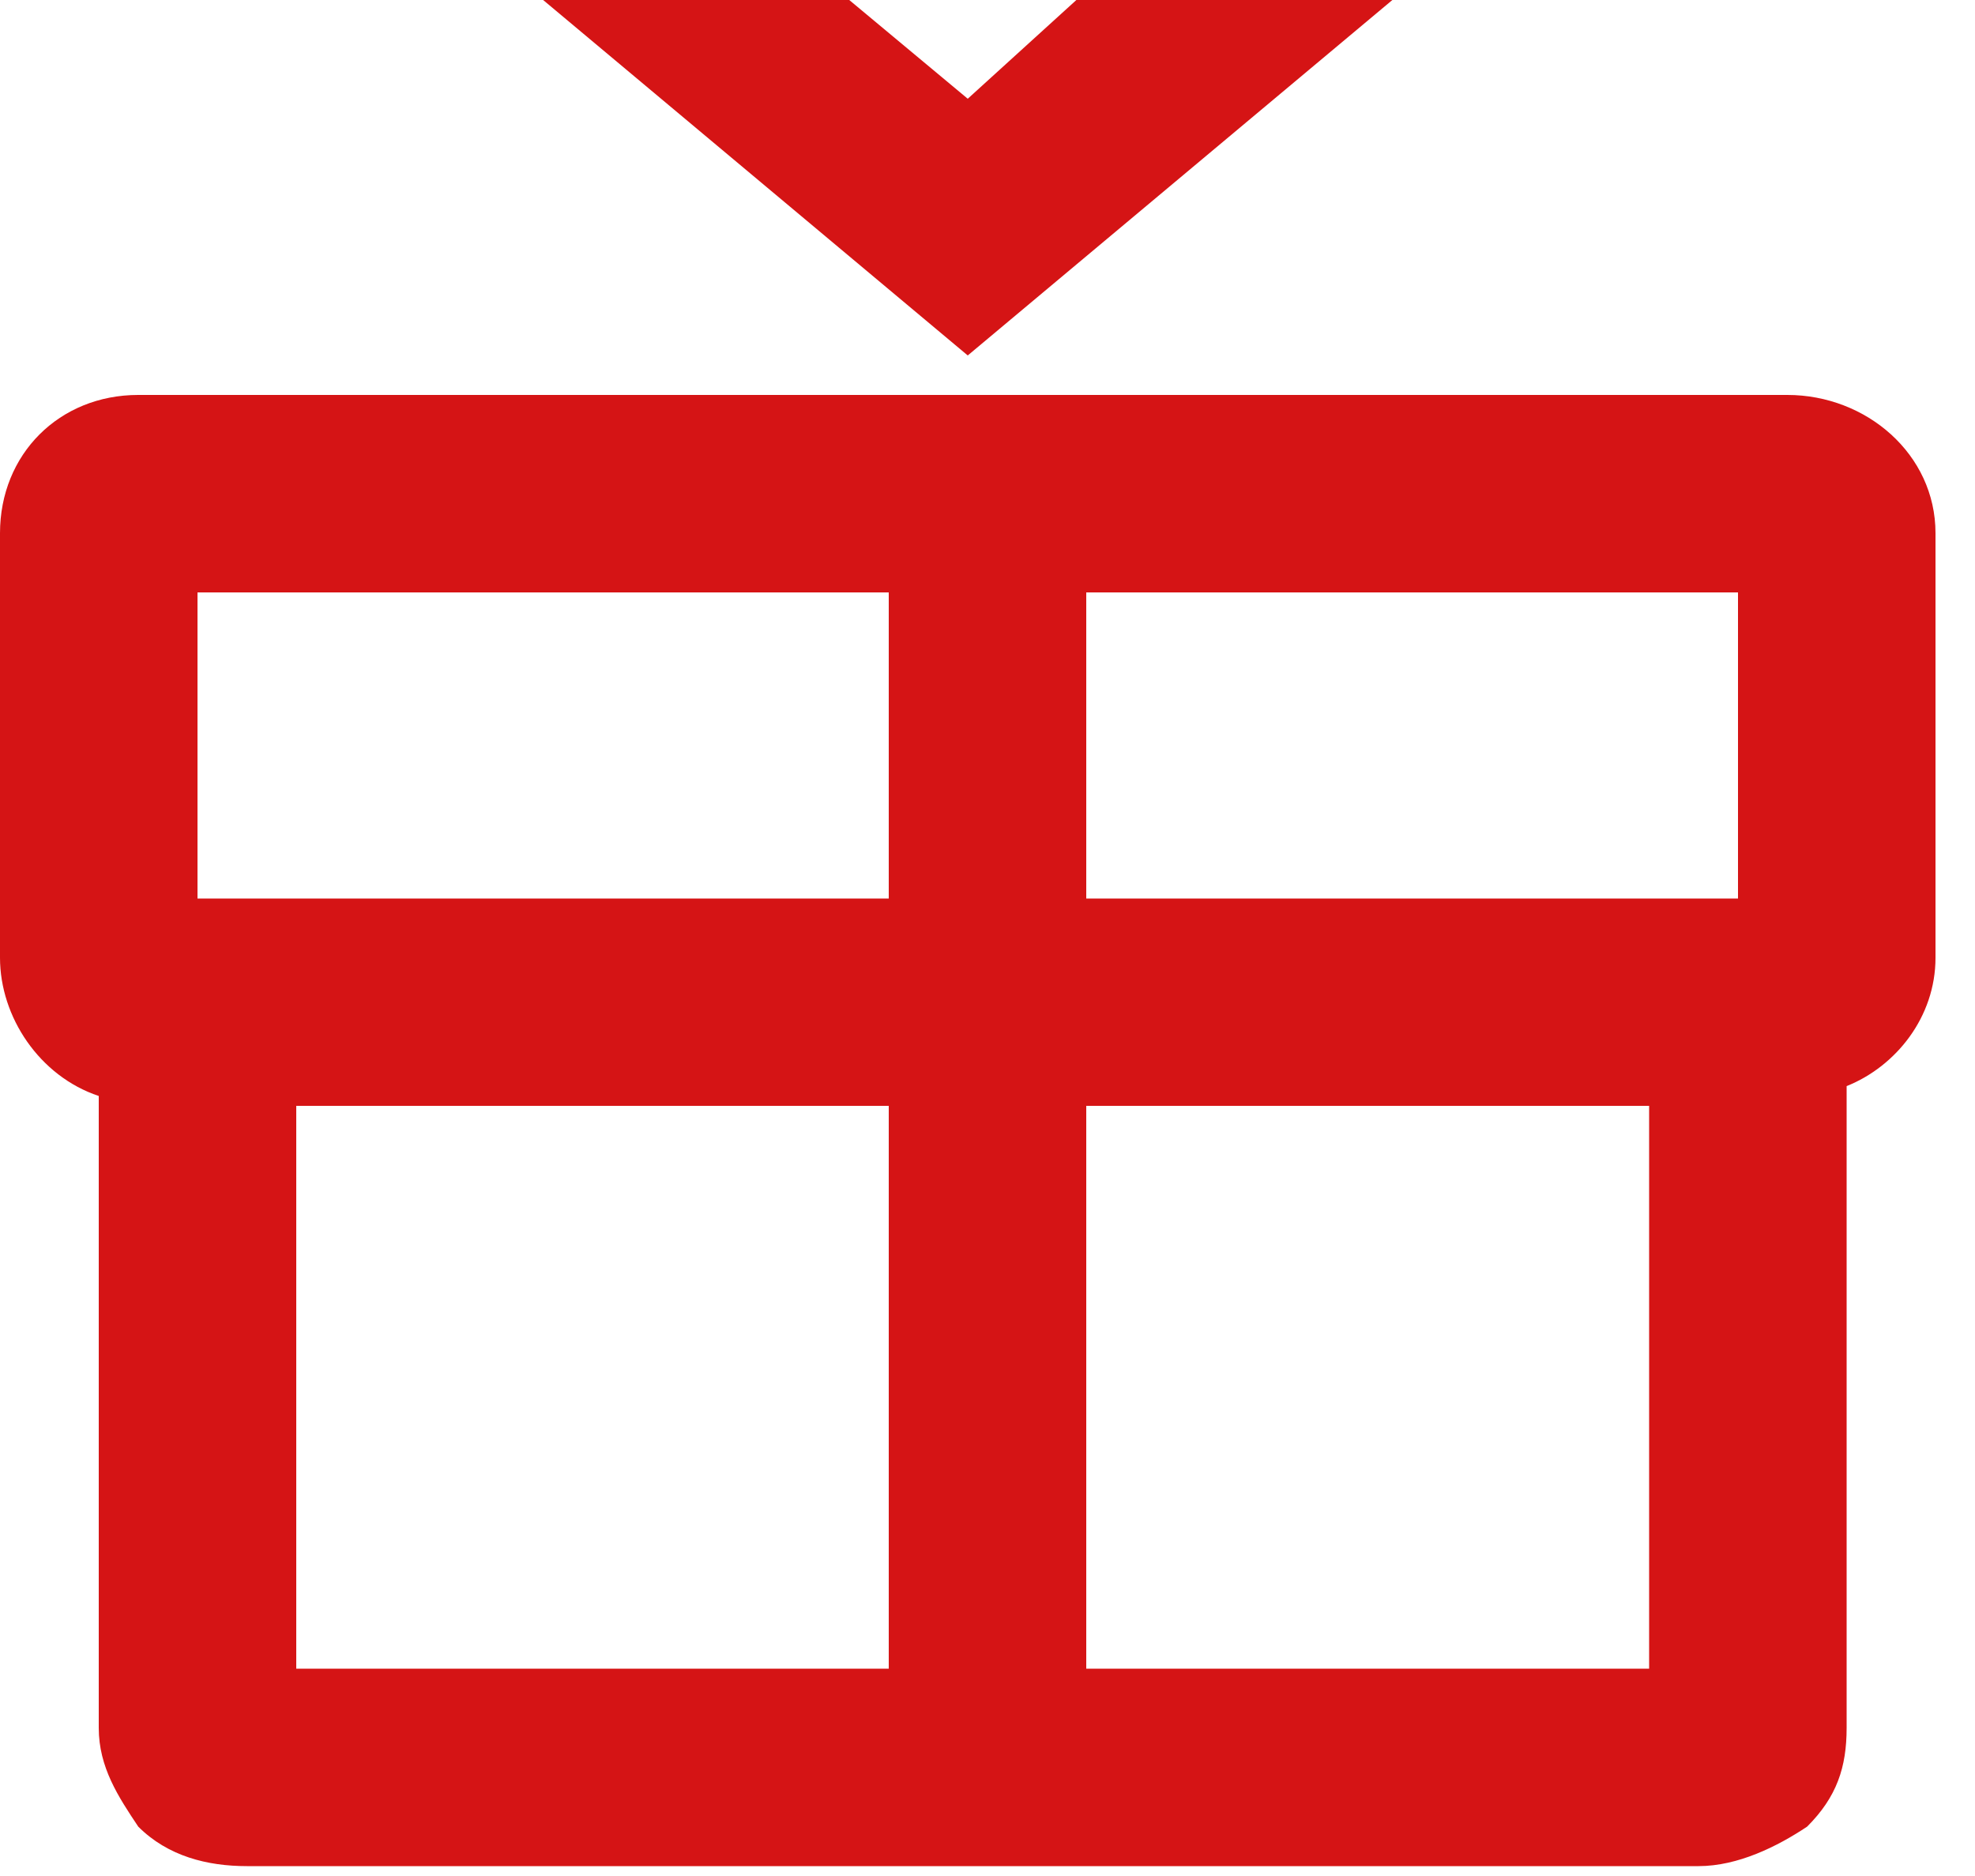
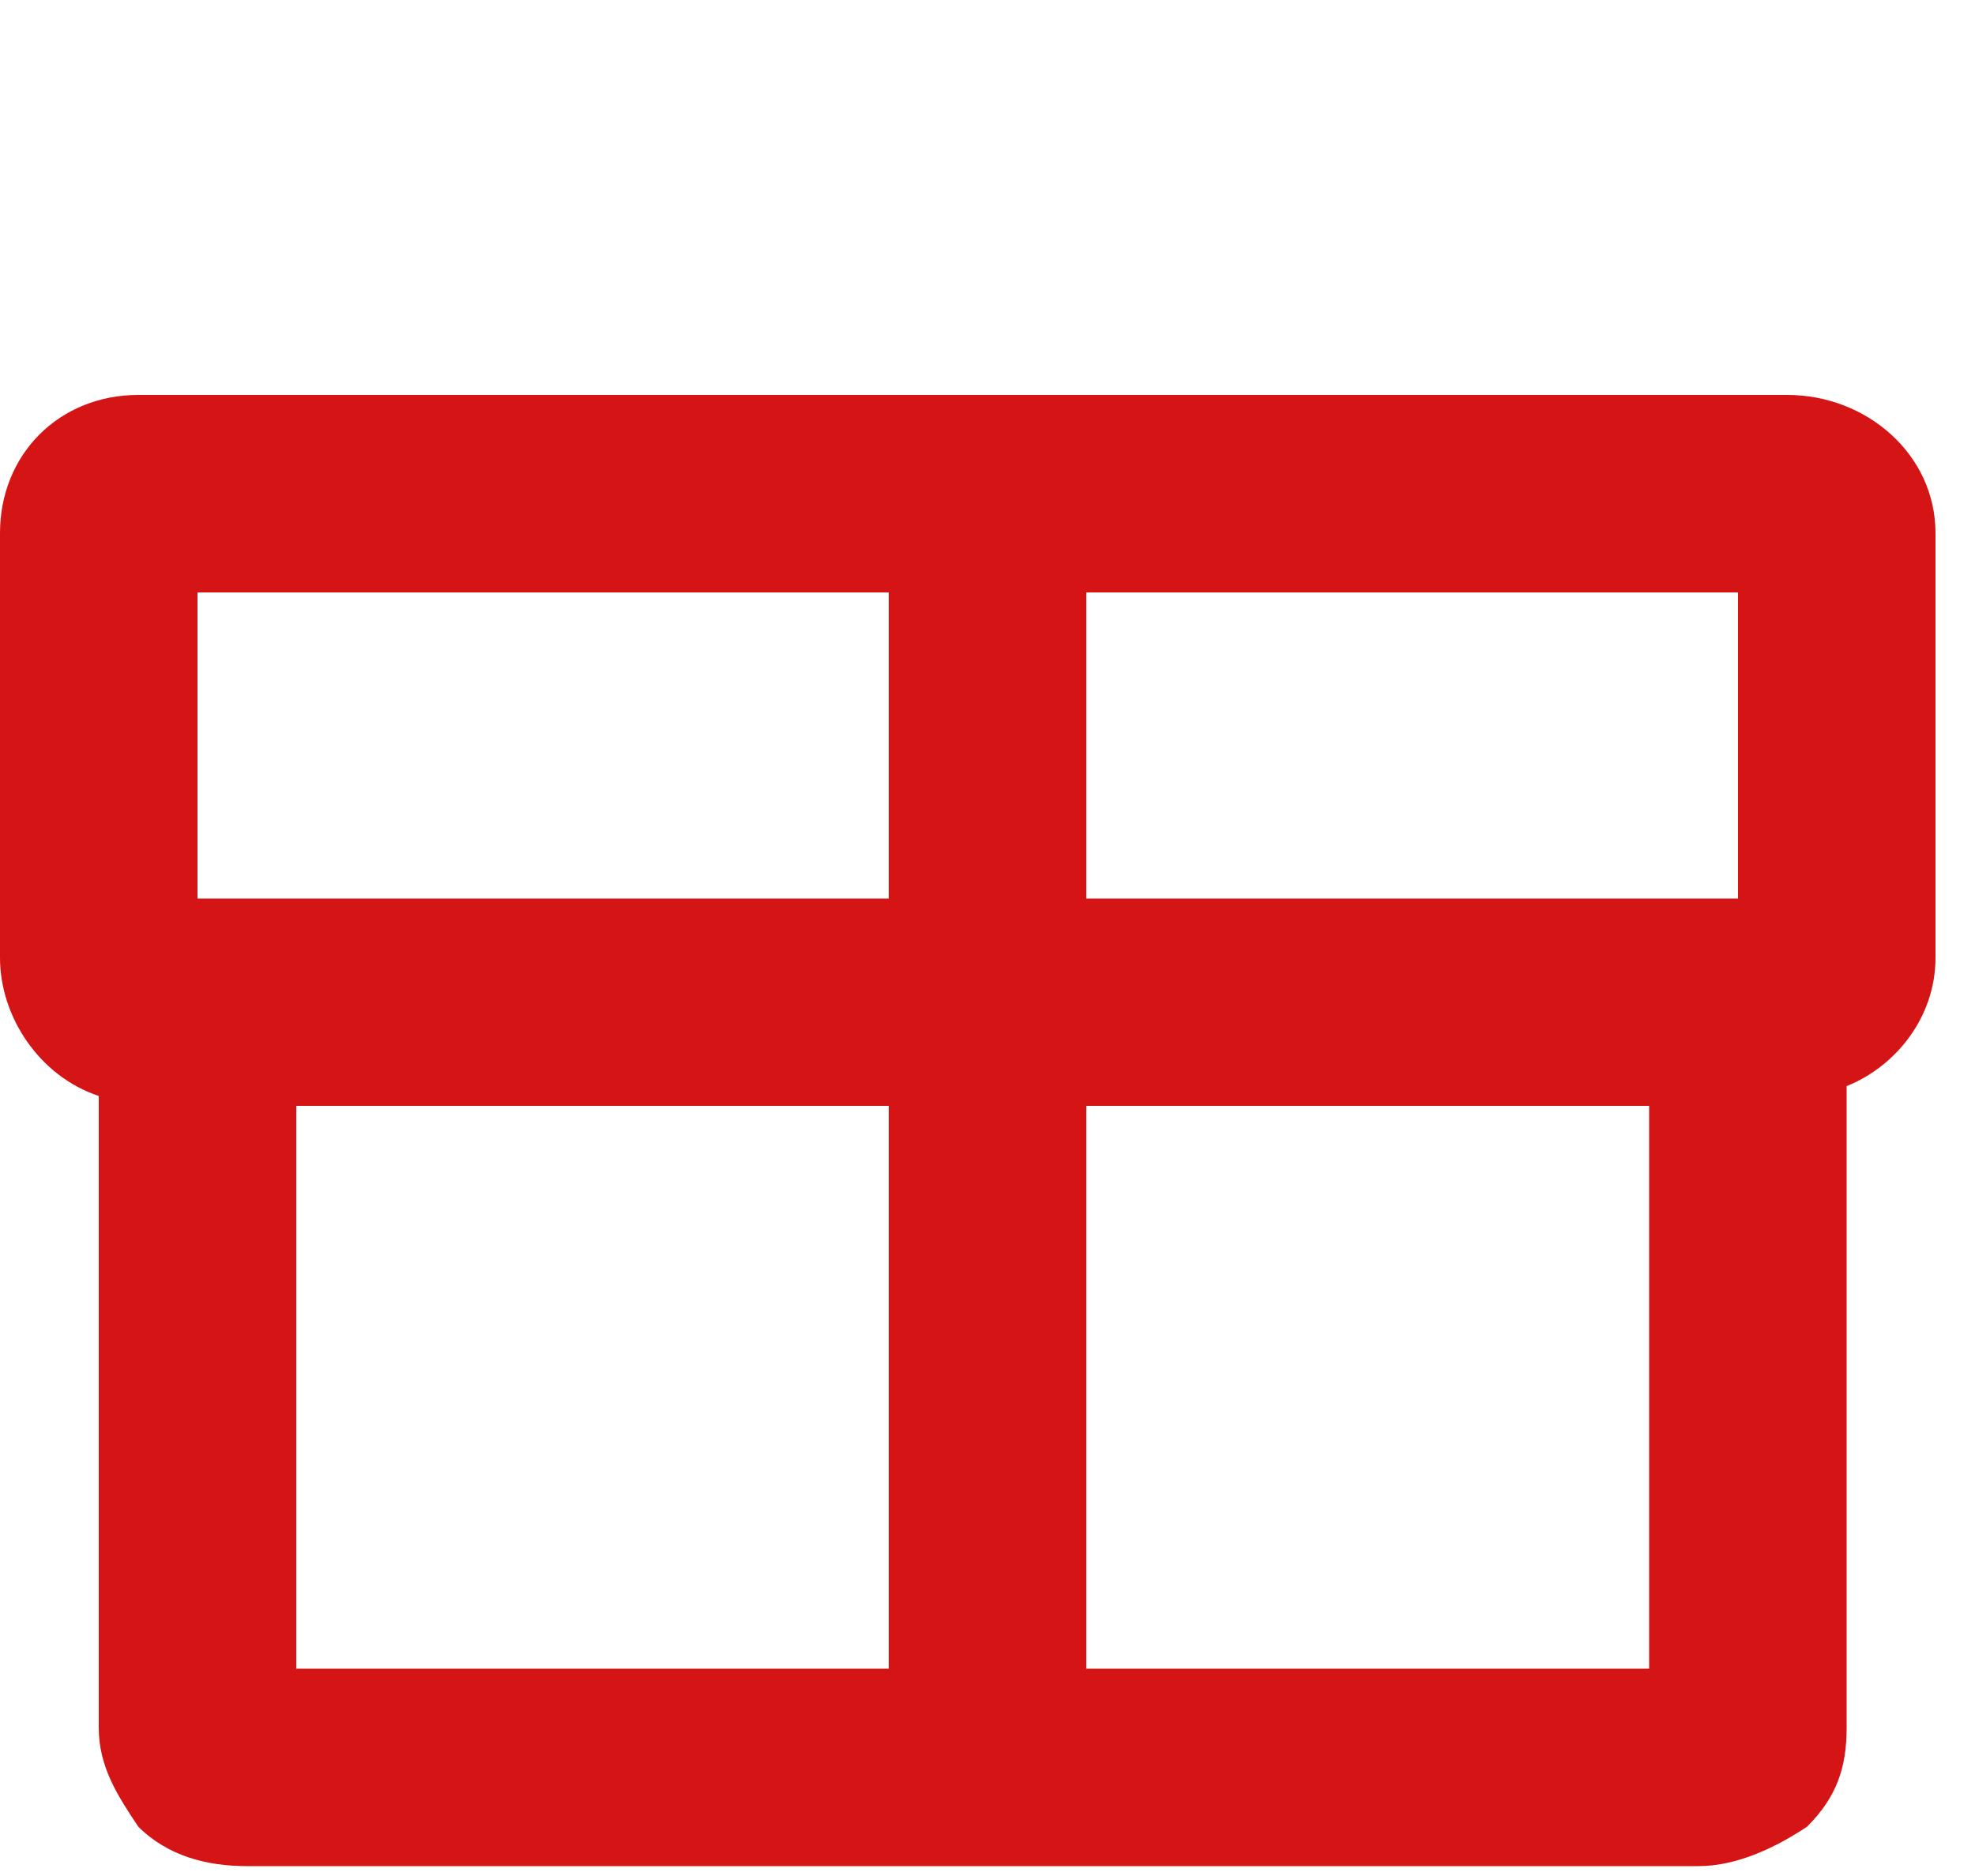
<svg xmlns="http://www.w3.org/2000/svg" version="1.1" id="Layer_1" x="0px" y="0px" width="20px" height="19px" viewBox="0 0 20 19" style="enable-background:new 0 0 20 19;" xml:space="preserve">
  <style type="text/css">
	.st0{fill:#D51415;}
</style>
  <g>
-     <polygon class="st0" points="14.1,0 10.9,0 9.8,1 8.6,0 5.5,0 9.8,3.6  " />
    <path class="st0" d="M18.1,4H11H9H1.4C0.6,4,0,4.6,0,5.4v4.3c0,0.6,0.4,1.2,1,1.4v6.4c0,0.4,0.2,0.7,0.4,1c0.3,0.3,0.7,0.4,1.1,0.4   h14.7c0.4,0,0.8-0.2,1.1-0.4c0.3-0.3,0.4-0.6,0.4-1V11c0.5-0.2,0.9-0.7,0.9-1.3V5.4C19.6,4.6,18.9,4,18.1,4z M9,16.9H3v-5.7h6V16.9   z M9,9.1H2V6h7V9.1z M16.7,16.9H11v-5.7h5.7V16.9z M17.6,9.1H11V6h6.6V9.1z" />
  </g>
</svg>